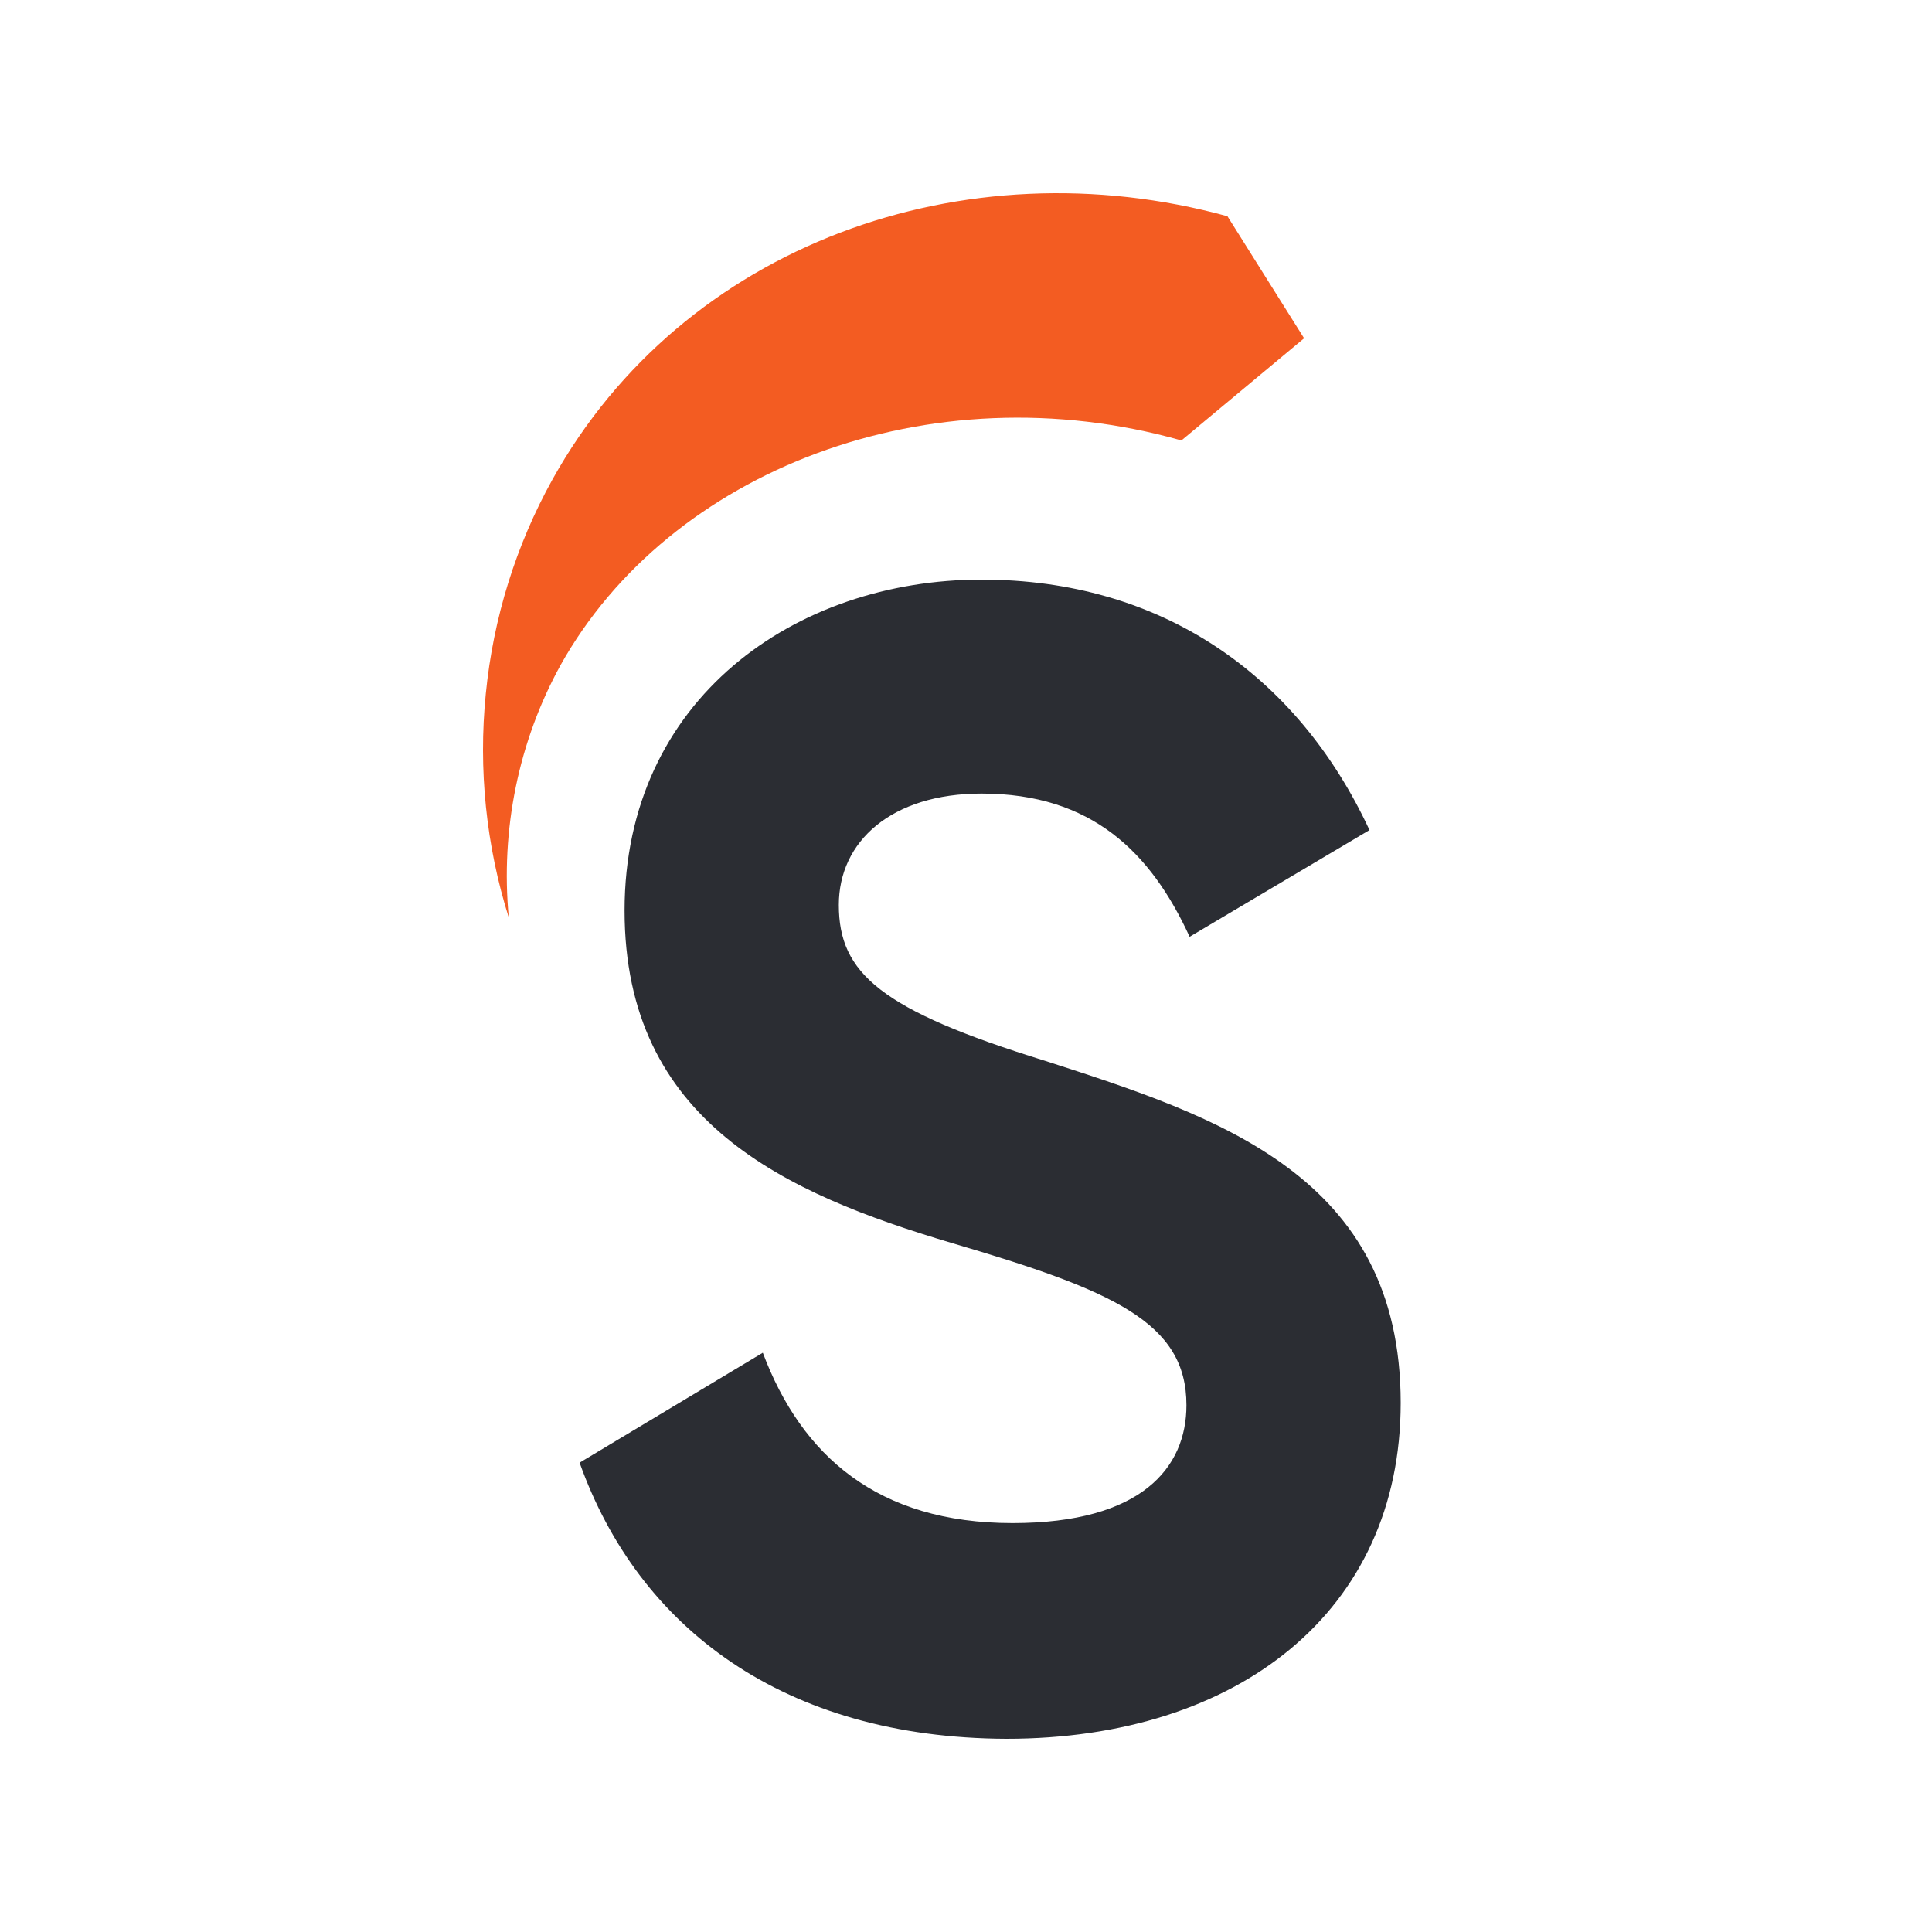
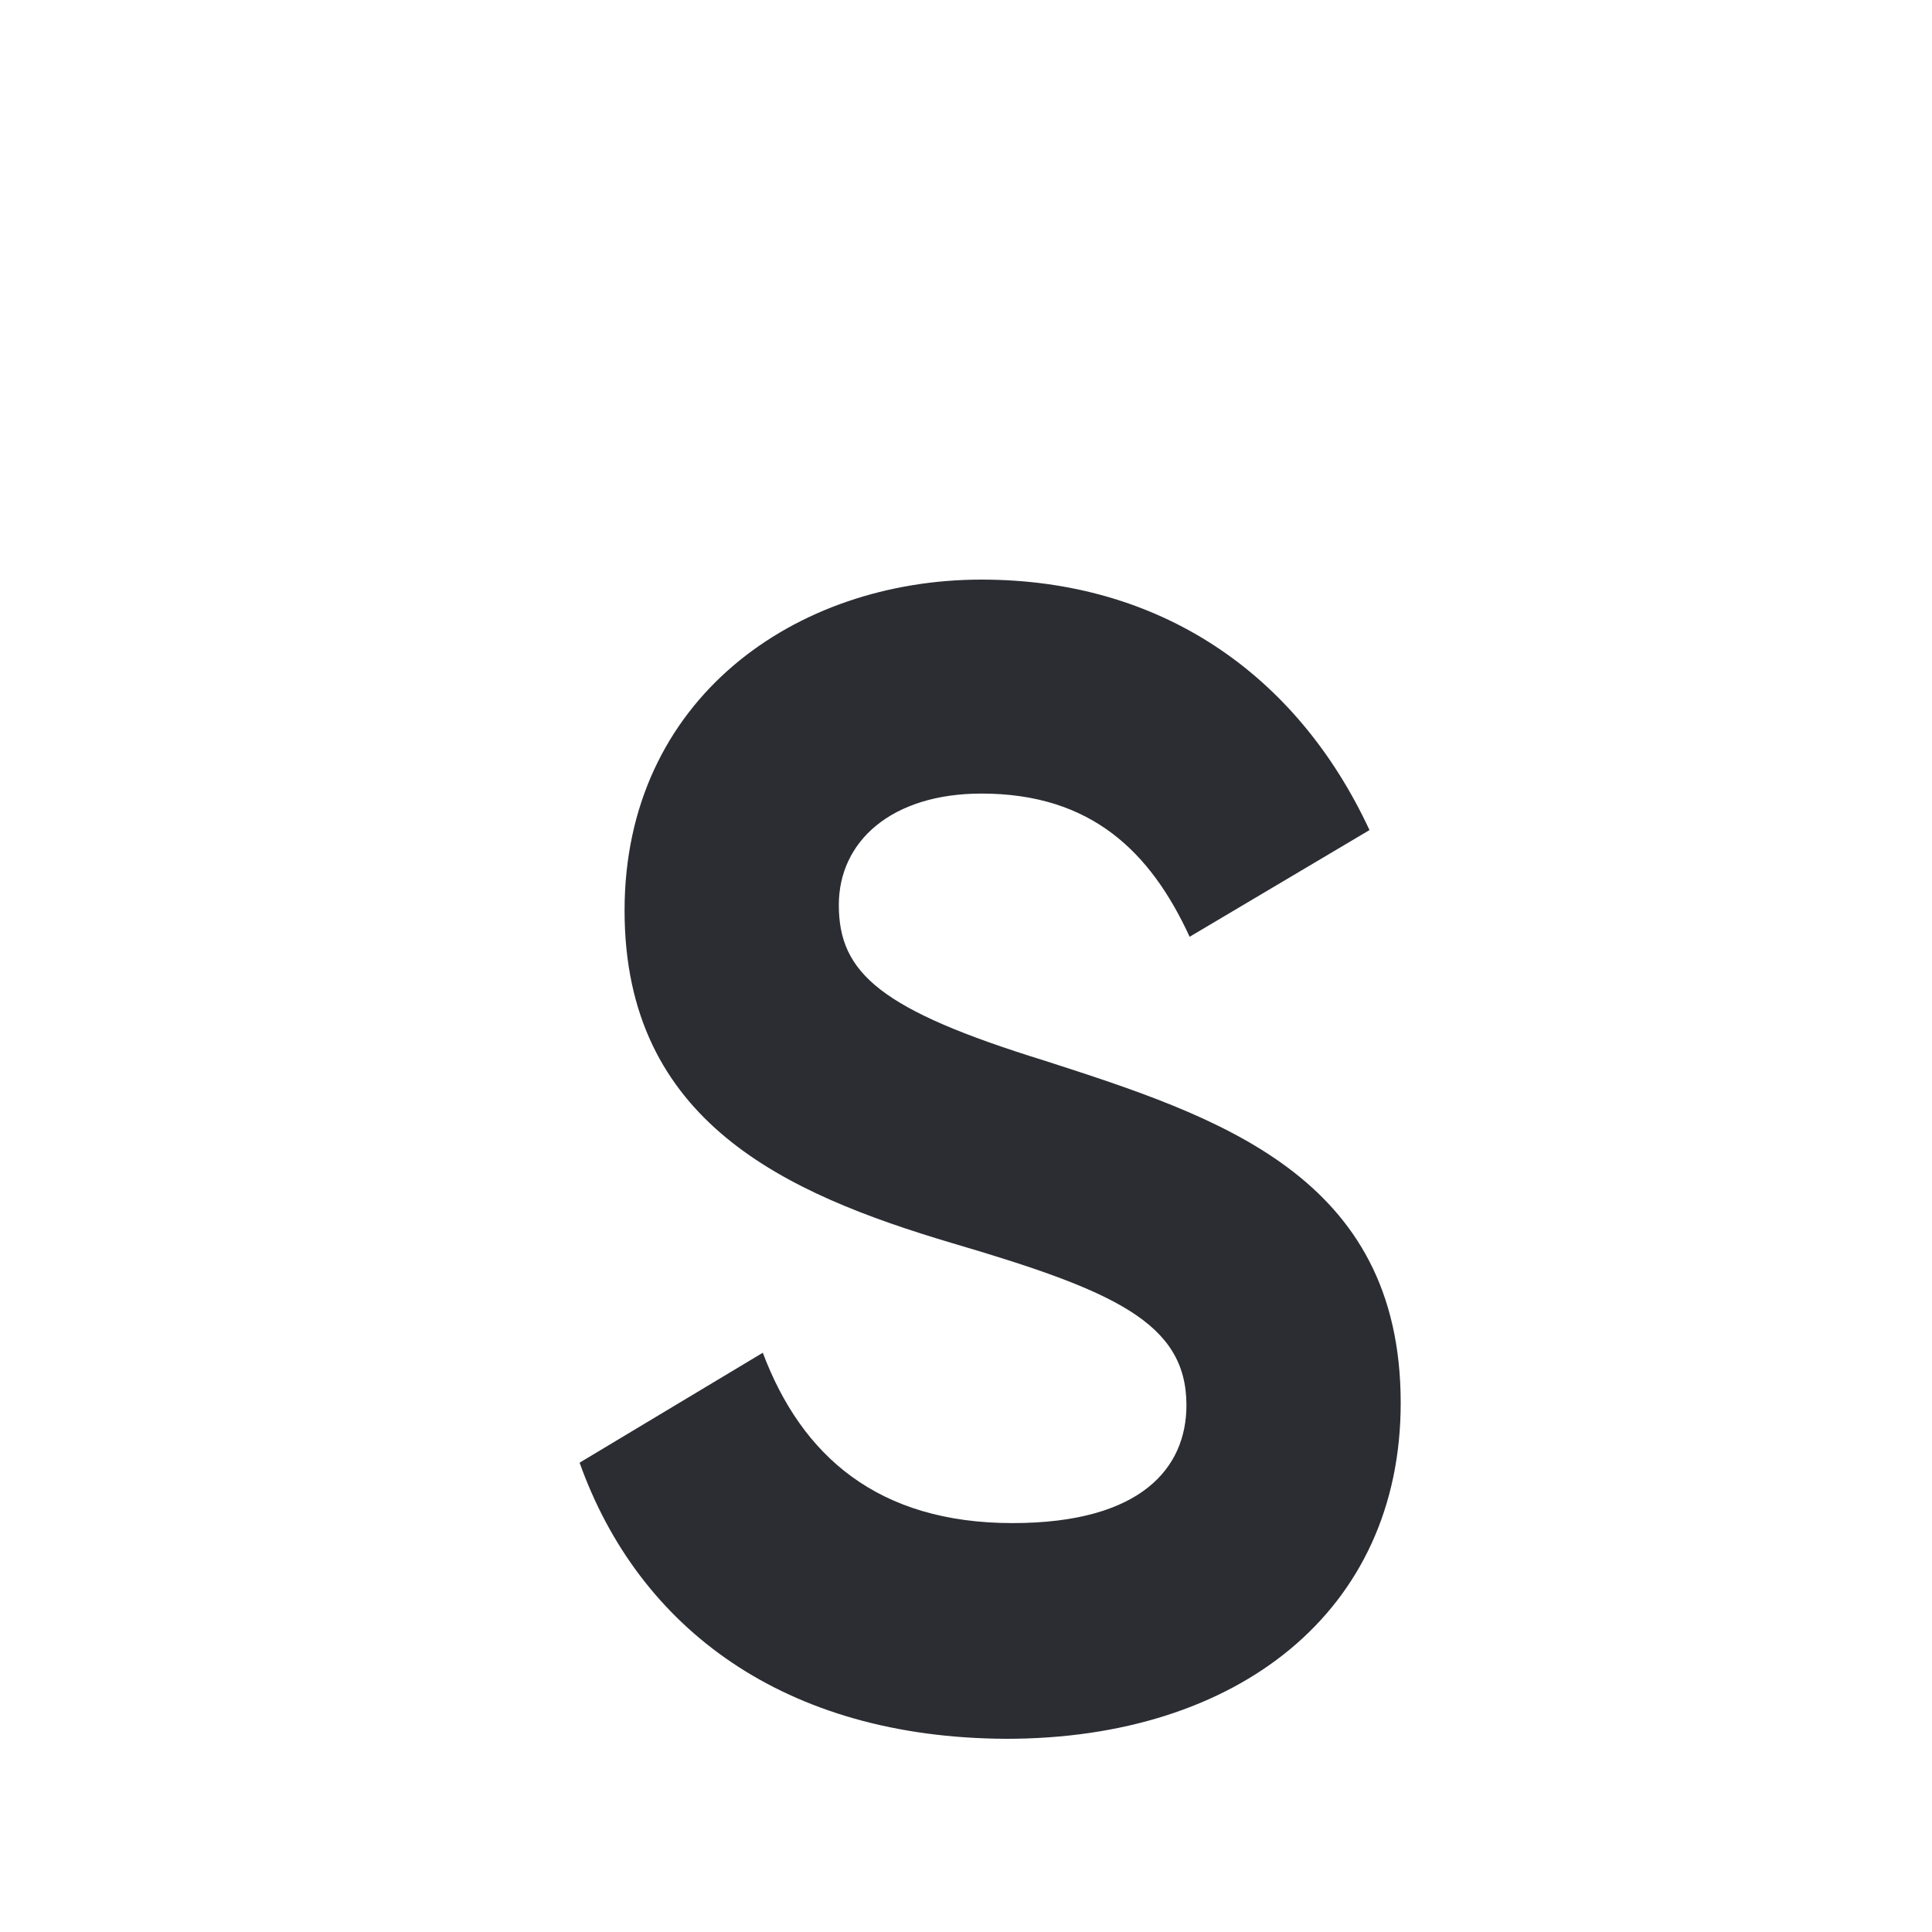
<svg xmlns="http://www.w3.org/2000/svg" width="40" height="40" viewBox="0 0 40 40" fill="none">
-   <path fill-rule="evenodd" clip-rule="evenodd" d="M10.534 19C10.064 17.508 9.901 15.926 10.058 14.361C10.212 12.796 10.683 11.285 11.437 9.929C14.14 5.071 19.951 2.978 25.413 4.477L27 7.004L24.46 9.119C19.241 7.645 13.853 9.744 11.606 13.77C10.735 15.35 10.36 17.181 10.534 19Z" fill="#F35C22" />
  <path d="M12 30.283L15.793 28.007C16.597 30.143 18.173 31.534 20.964 31.534C23.642 31.534 24.564 30.381 24.564 29.093C24.564 27.379 23.053 26.72 19.712 25.737C16.275 24.715 12.931 23.233 12.931 18.852C12.931 14.471 16.466 12 20.322 12C24.017 12 26.846 13.943 28.354 17.186L24.63 19.395C23.826 17.647 22.603 16.43 20.322 16.43C18.459 16.43 17.367 17.418 17.367 18.736C17.367 20.151 18.233 20.911 21.64 21.964C25.21 23.117 29 24.337 29 29.047C29 33.364 25.623 36 20.836 36C16.242 35.982 13.223 33.715 12 30.283Z" fill="#2B2D33" />
</svg>